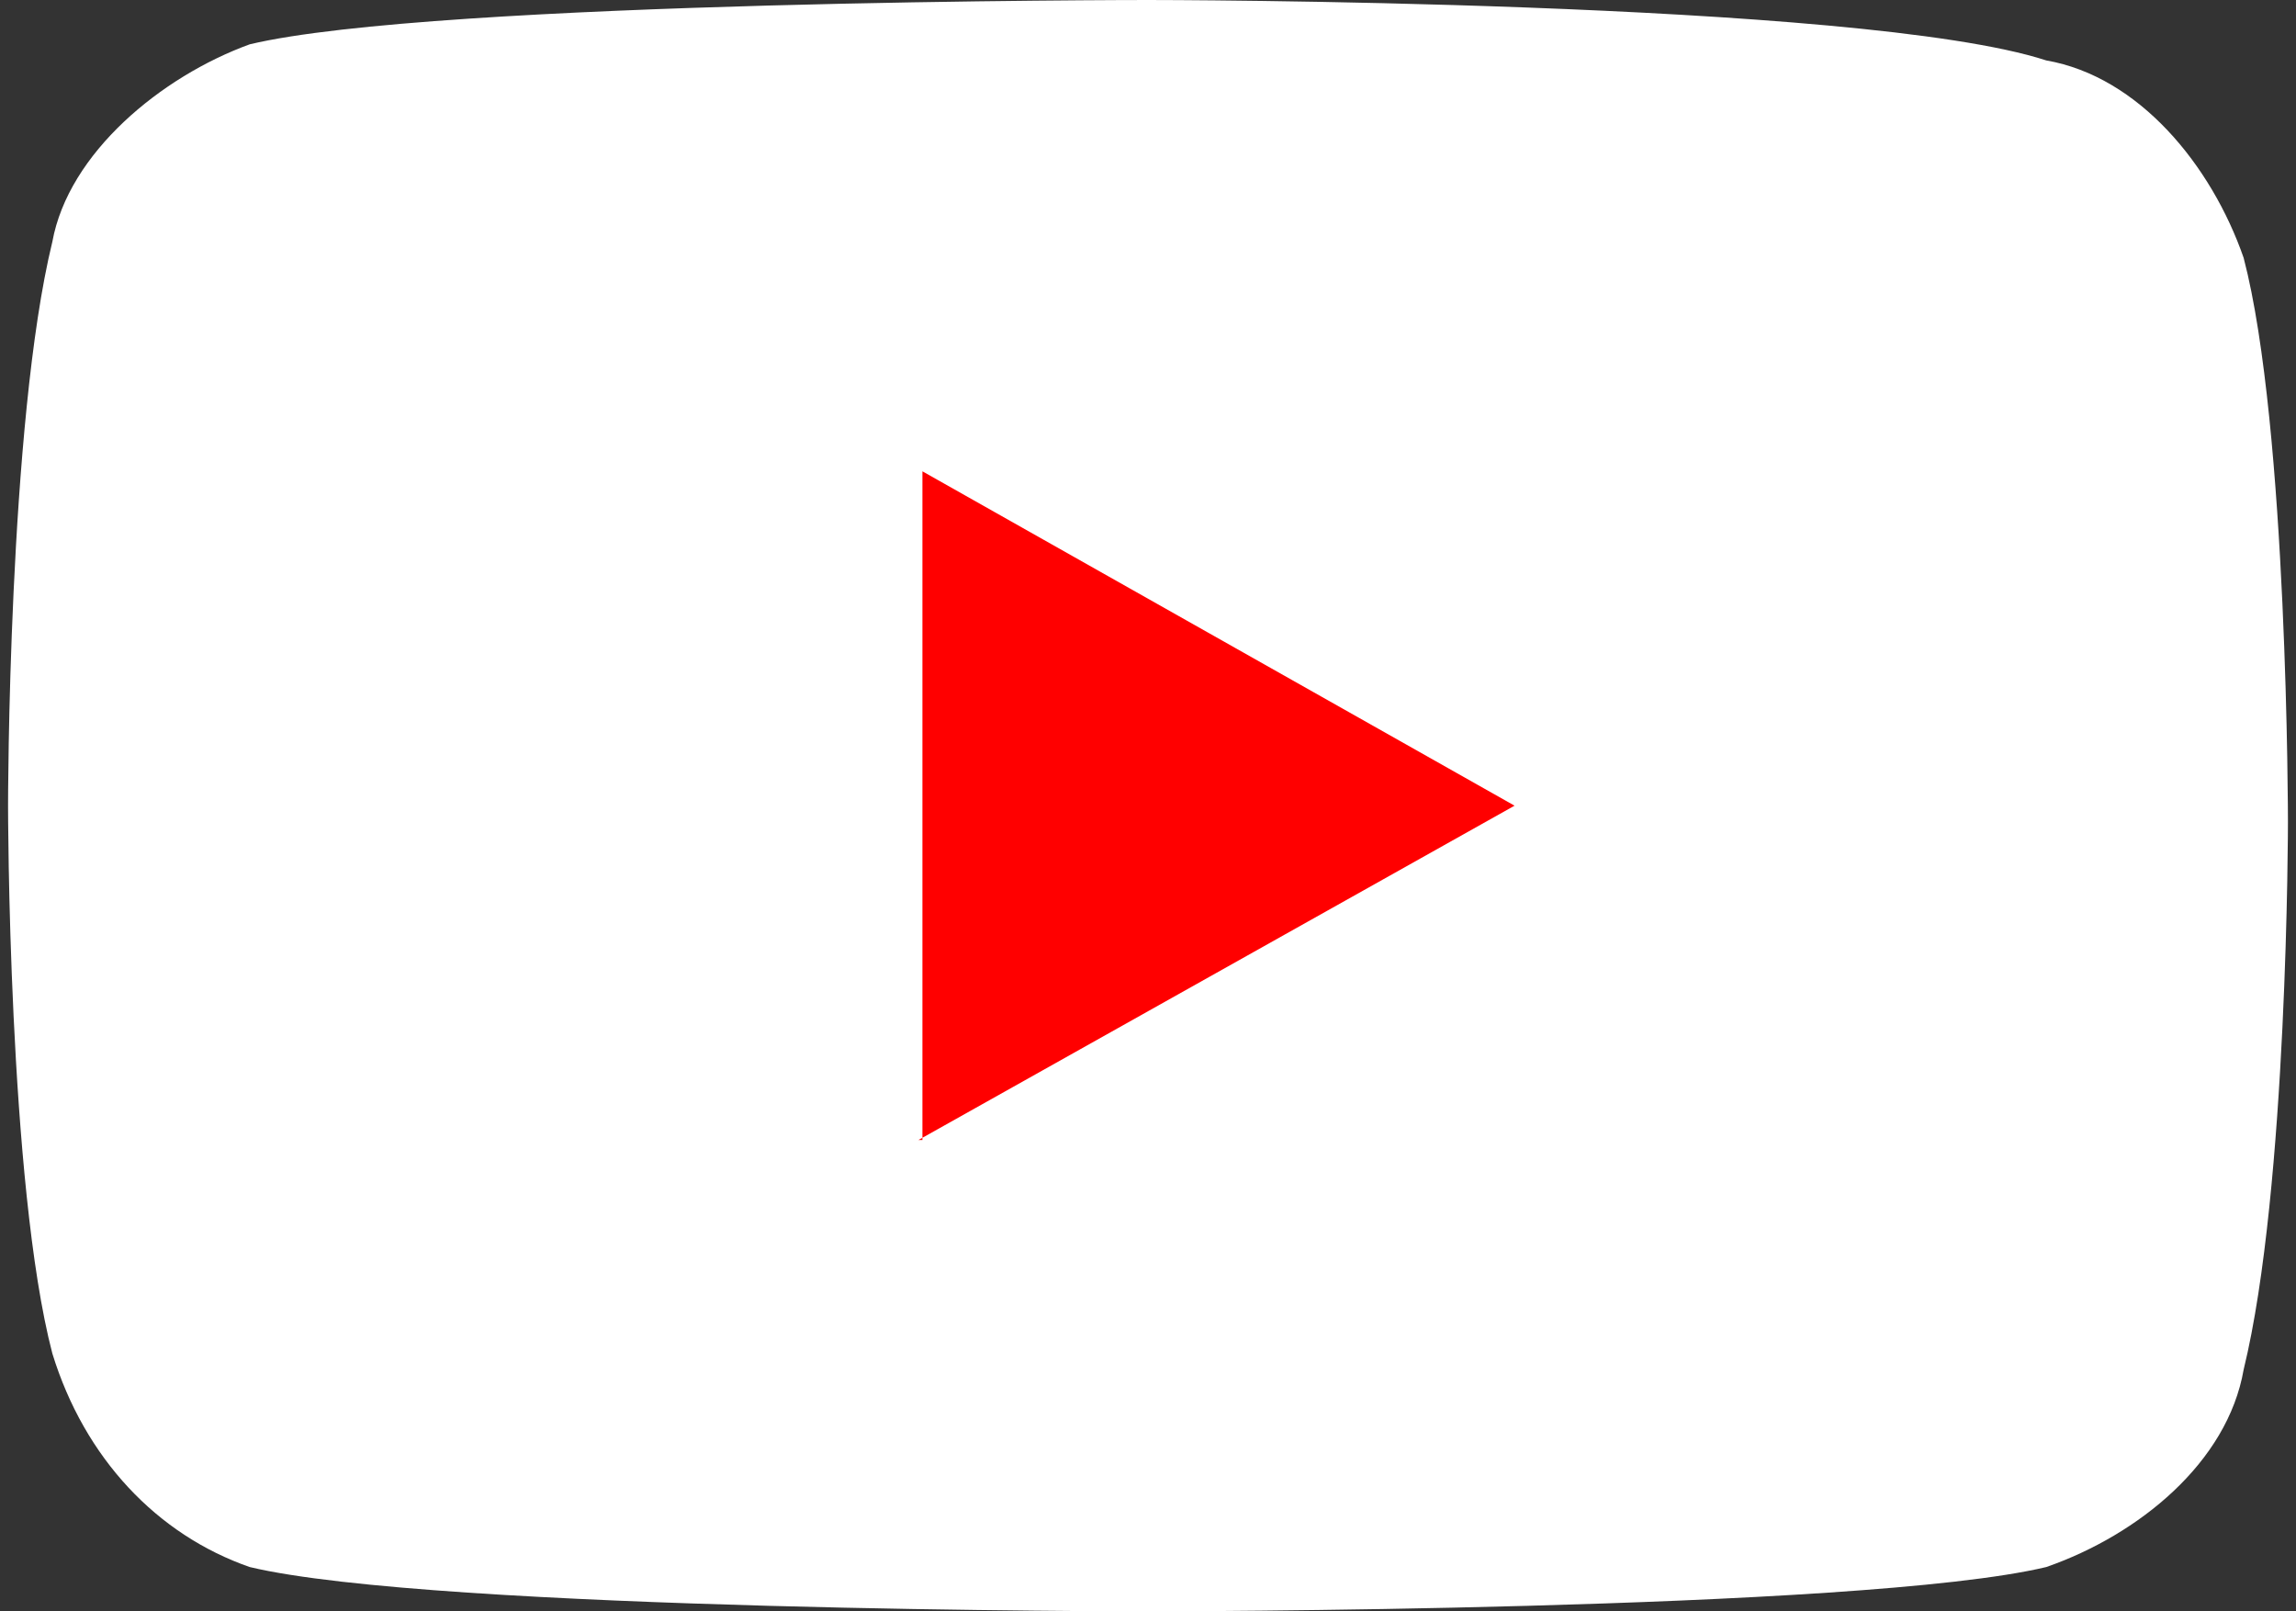
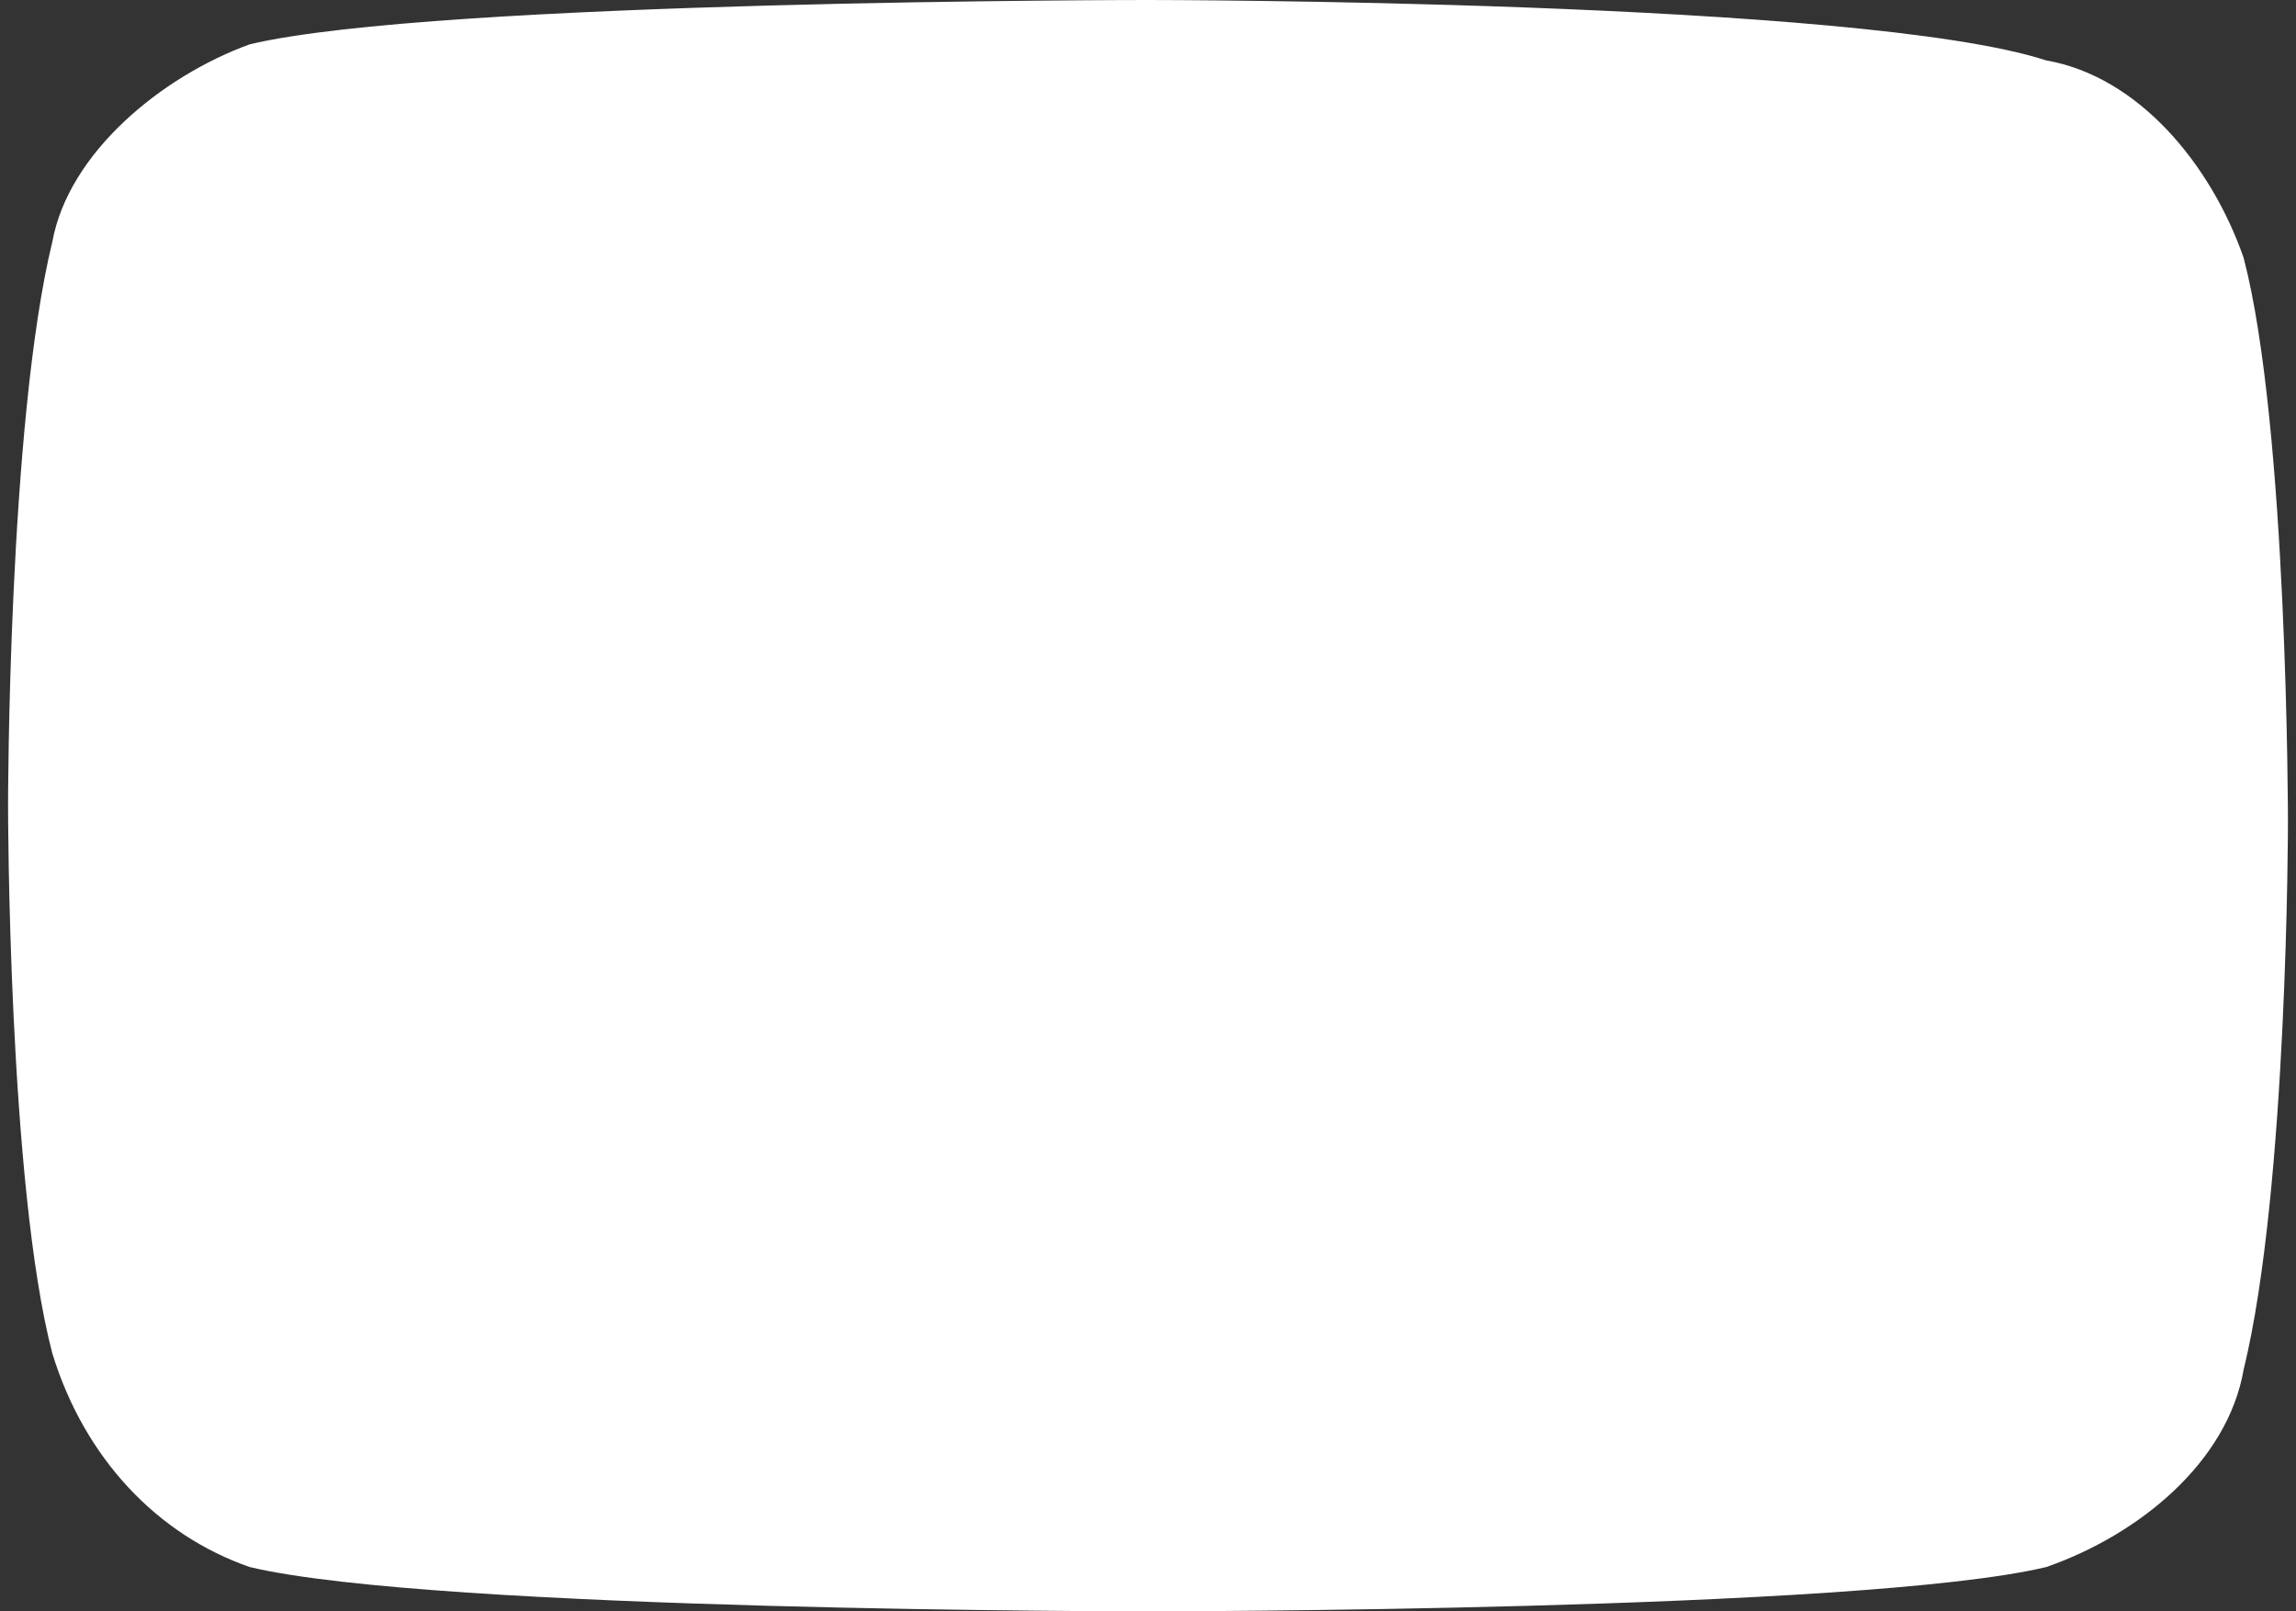
<svg xmlns="http://www.w3.org/2000/svg" version="1.1" id="Layer_1" x="0px" y="0px" viewBox="0 0 57 40" style="enable-background:new 0 0 57 40;" xml:space="preserve">
  <rect x="0" y="0" width="57" height="40" fill="#333333" stroke="none" />
  <style type="text/css">
	.st0{fill:#FFFFFF;}
	.st1{fill:#FF0000;}
</style>
  <path id="XMLID_3_" class="st0" d="M55.7,6.4c-0.8-2.3-2.6-4.5-4.9-4.9C46.2,0,28.5,0,28.5,0S10.8,0,6.2,1.1C4,1.9,1.7,3.8,1.3,6  c-1.1,4.5-1.1,14-1.1,14s0,9.4,1.1,13.6c0.8,2.6,2.6,4.5,4.9,5.3C10.8,40,28.5,40,28.5,40s17.7,0,22.3-1.1c2.3-0.8,4.5-2.6,4.9-4.9  c1.1-4.5,1.1-13.6,1.1-13.6S56.8,10.6,55.7,6.4z" />
-   <path class="st1" d="M22.8,28.3L37.6,20l-14.7-8.3V28.3z" />
</svg>